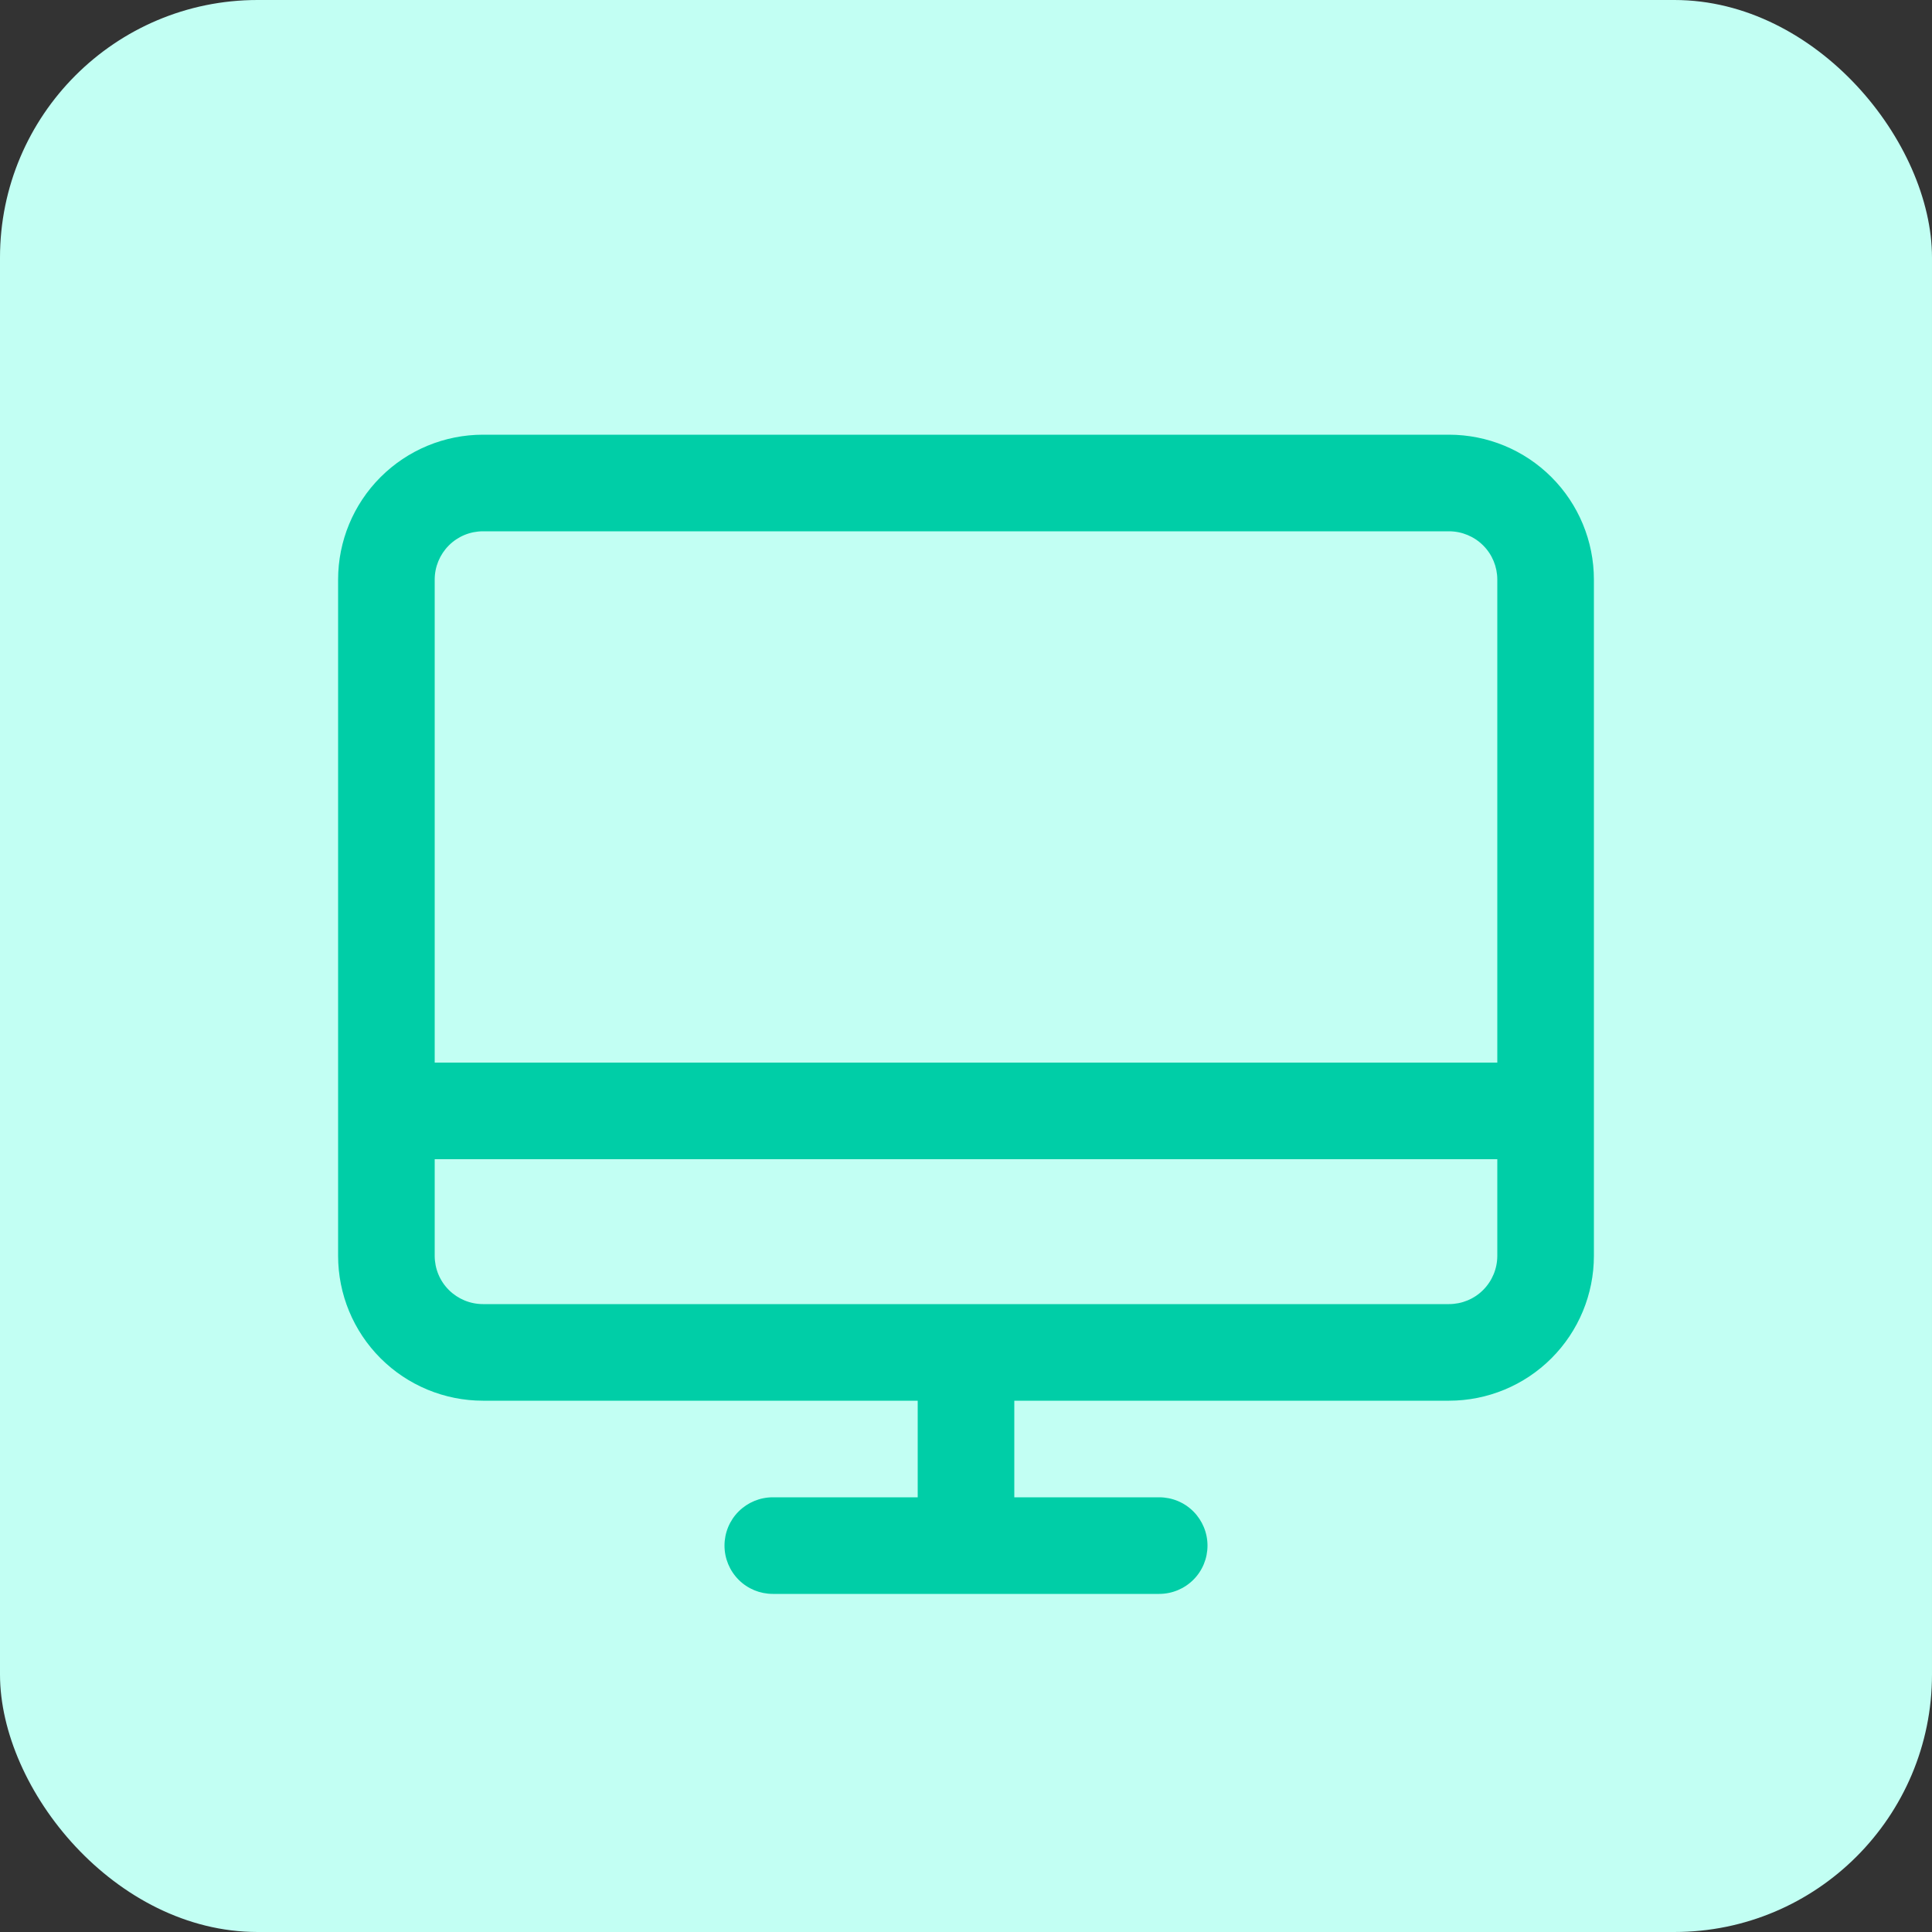
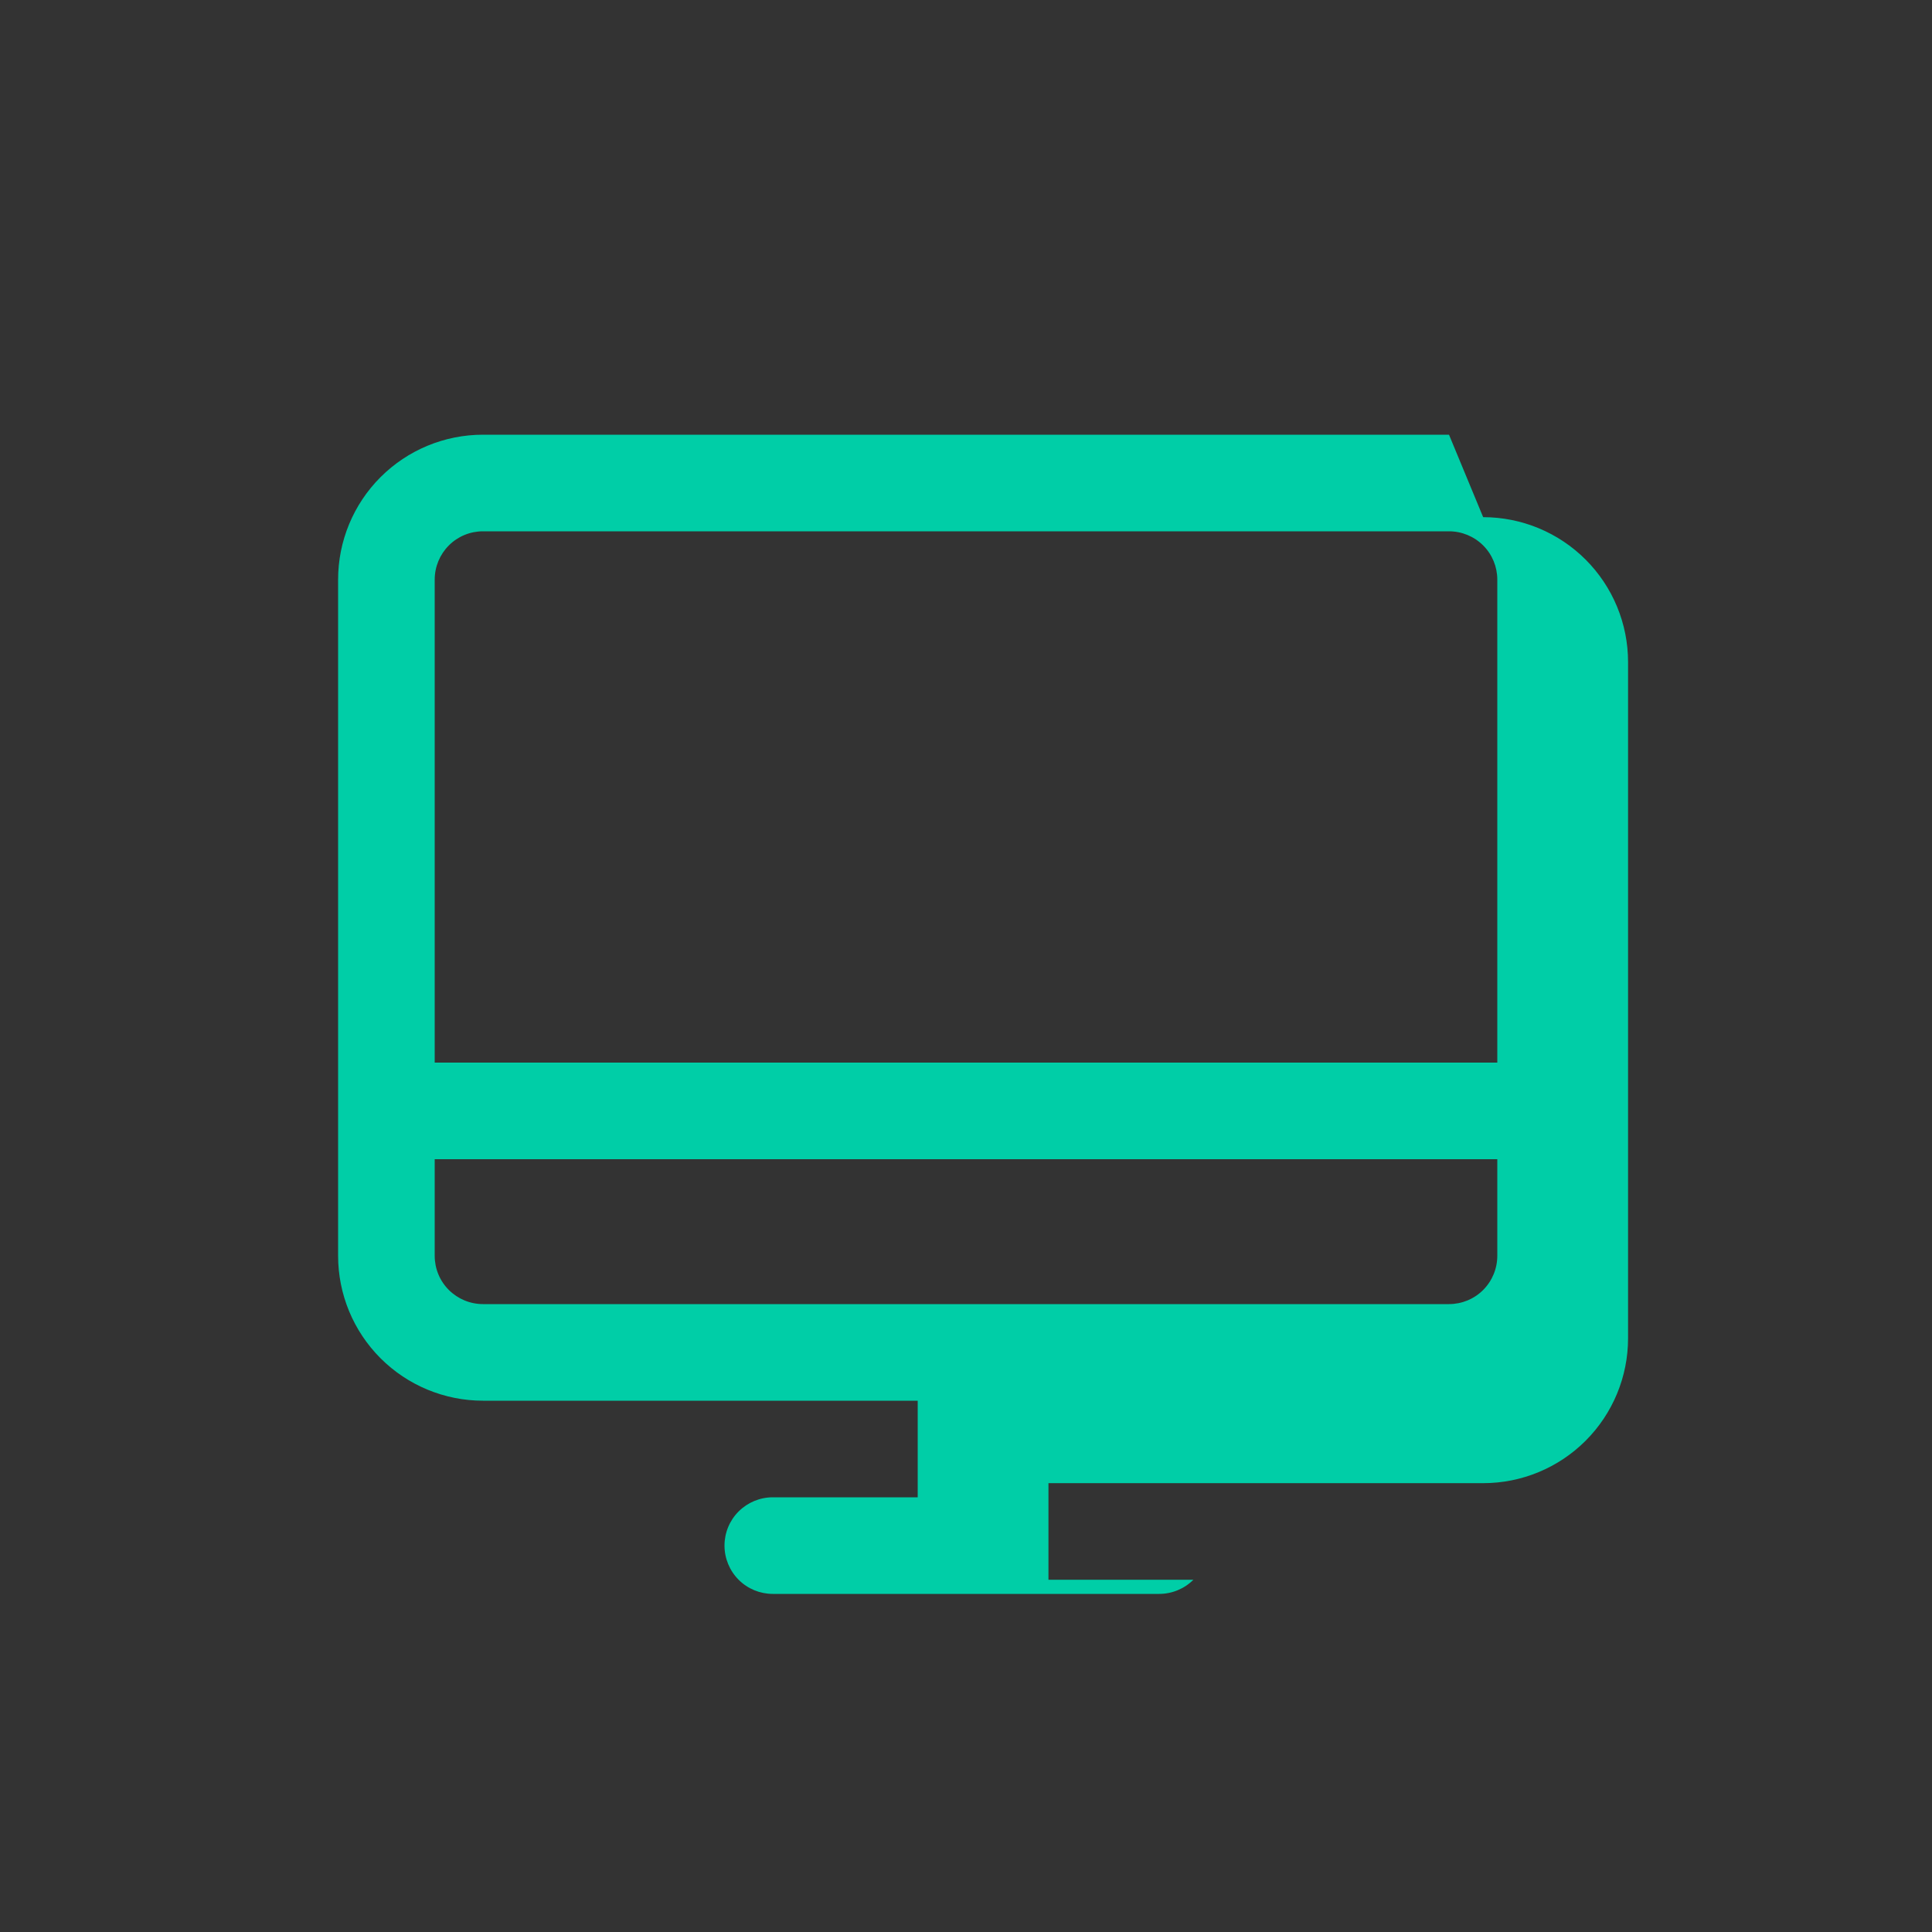
<svg xmlns="http://www.w3.org/2000/svg" fill="none" height="60" viewBox="0 0 60 60" width="60">
  <rect x="0" y="0" width="60" height="60" fill="#333333" stroke="none" />
-   <rect fill="#c2fff3" height="60" rx="8" width="60" />
-   <path d="m45 13.5h-30c-1.194 0-2.338.474-3.182 1.318s-1.318 1.988-1.318 3.182v21c0 1.194.474 2.338 1.318 3.182s1.988 1.318 3.182 1.318h13.5v3h-4.5c-.398 0-.779.158-1.061.439s-.439.663-.439 1.061.158.779.439 1.061.663.439 1.061.439h12c.398 0 .779-.158 1.061-.439s.439-.663.439-1.061-.158-.779-.439-1.061-.663-.439-1.061-.439h-4.5v-3h13.5c1.194 0 2.338-.474 3.182-1.318s1.318-1.988 1.318-3.182v-21c0-1.194-.474-2.338-1.318-3.182s-1.988-1.318-3.182-1.318zm-30 3h30c.398 0 .779.158 1.061.439s.439.663.439 1.061v15h-33v-15c0-.398.158-.779.439-1.061s.663-.439 1.061-.439zm30 24h-30c-.398 0-.779-.158-1.061-.439s-.439-.663-.439-1.061v-3h33v3c0 .398-.158.779-.439 1.061s-.663.439-1.061.439z" fill="#00cea7" />
+   <path d="m45 13.5h-30c-1.194 0-2.338.474-3.182 1.318s-1.318 1.988-1.318 3.182v21c0 1.194.474 2.338 1.318 3.182s1.988 1.318 3.182 1.318h13.5v3h-4.5c-.398 0-.779.158-1.061.439s-.439.663-.439 1.061.158.779.439 1.061.663.439 1.061.439h12c.398 0 .779-.158 1.061-.439h-4.5v-3h13.5c1.194 0 2.338-.474 3.182-1.318s1.318-1.988 1.318-3.182v-21c0-1.194-.474-2.338-1.318-3.182s-1.988-1.318-3.182-1.318zm-30 3h30c.398 0 .779.158 1.061.439s.439.663.439 1.061v15h-33v-15c0-.398.158-.779.439-1.061s.663-.439 1.061-.439zm30 24h-30c-.398 0-.779-.158-1.061-.439s-.439-.663-.439-1.061v-3h33v3c0 .398-.158.779-.439 1.061s-.663.439-1.061.439z" fill="#00cea7" />
</svg>